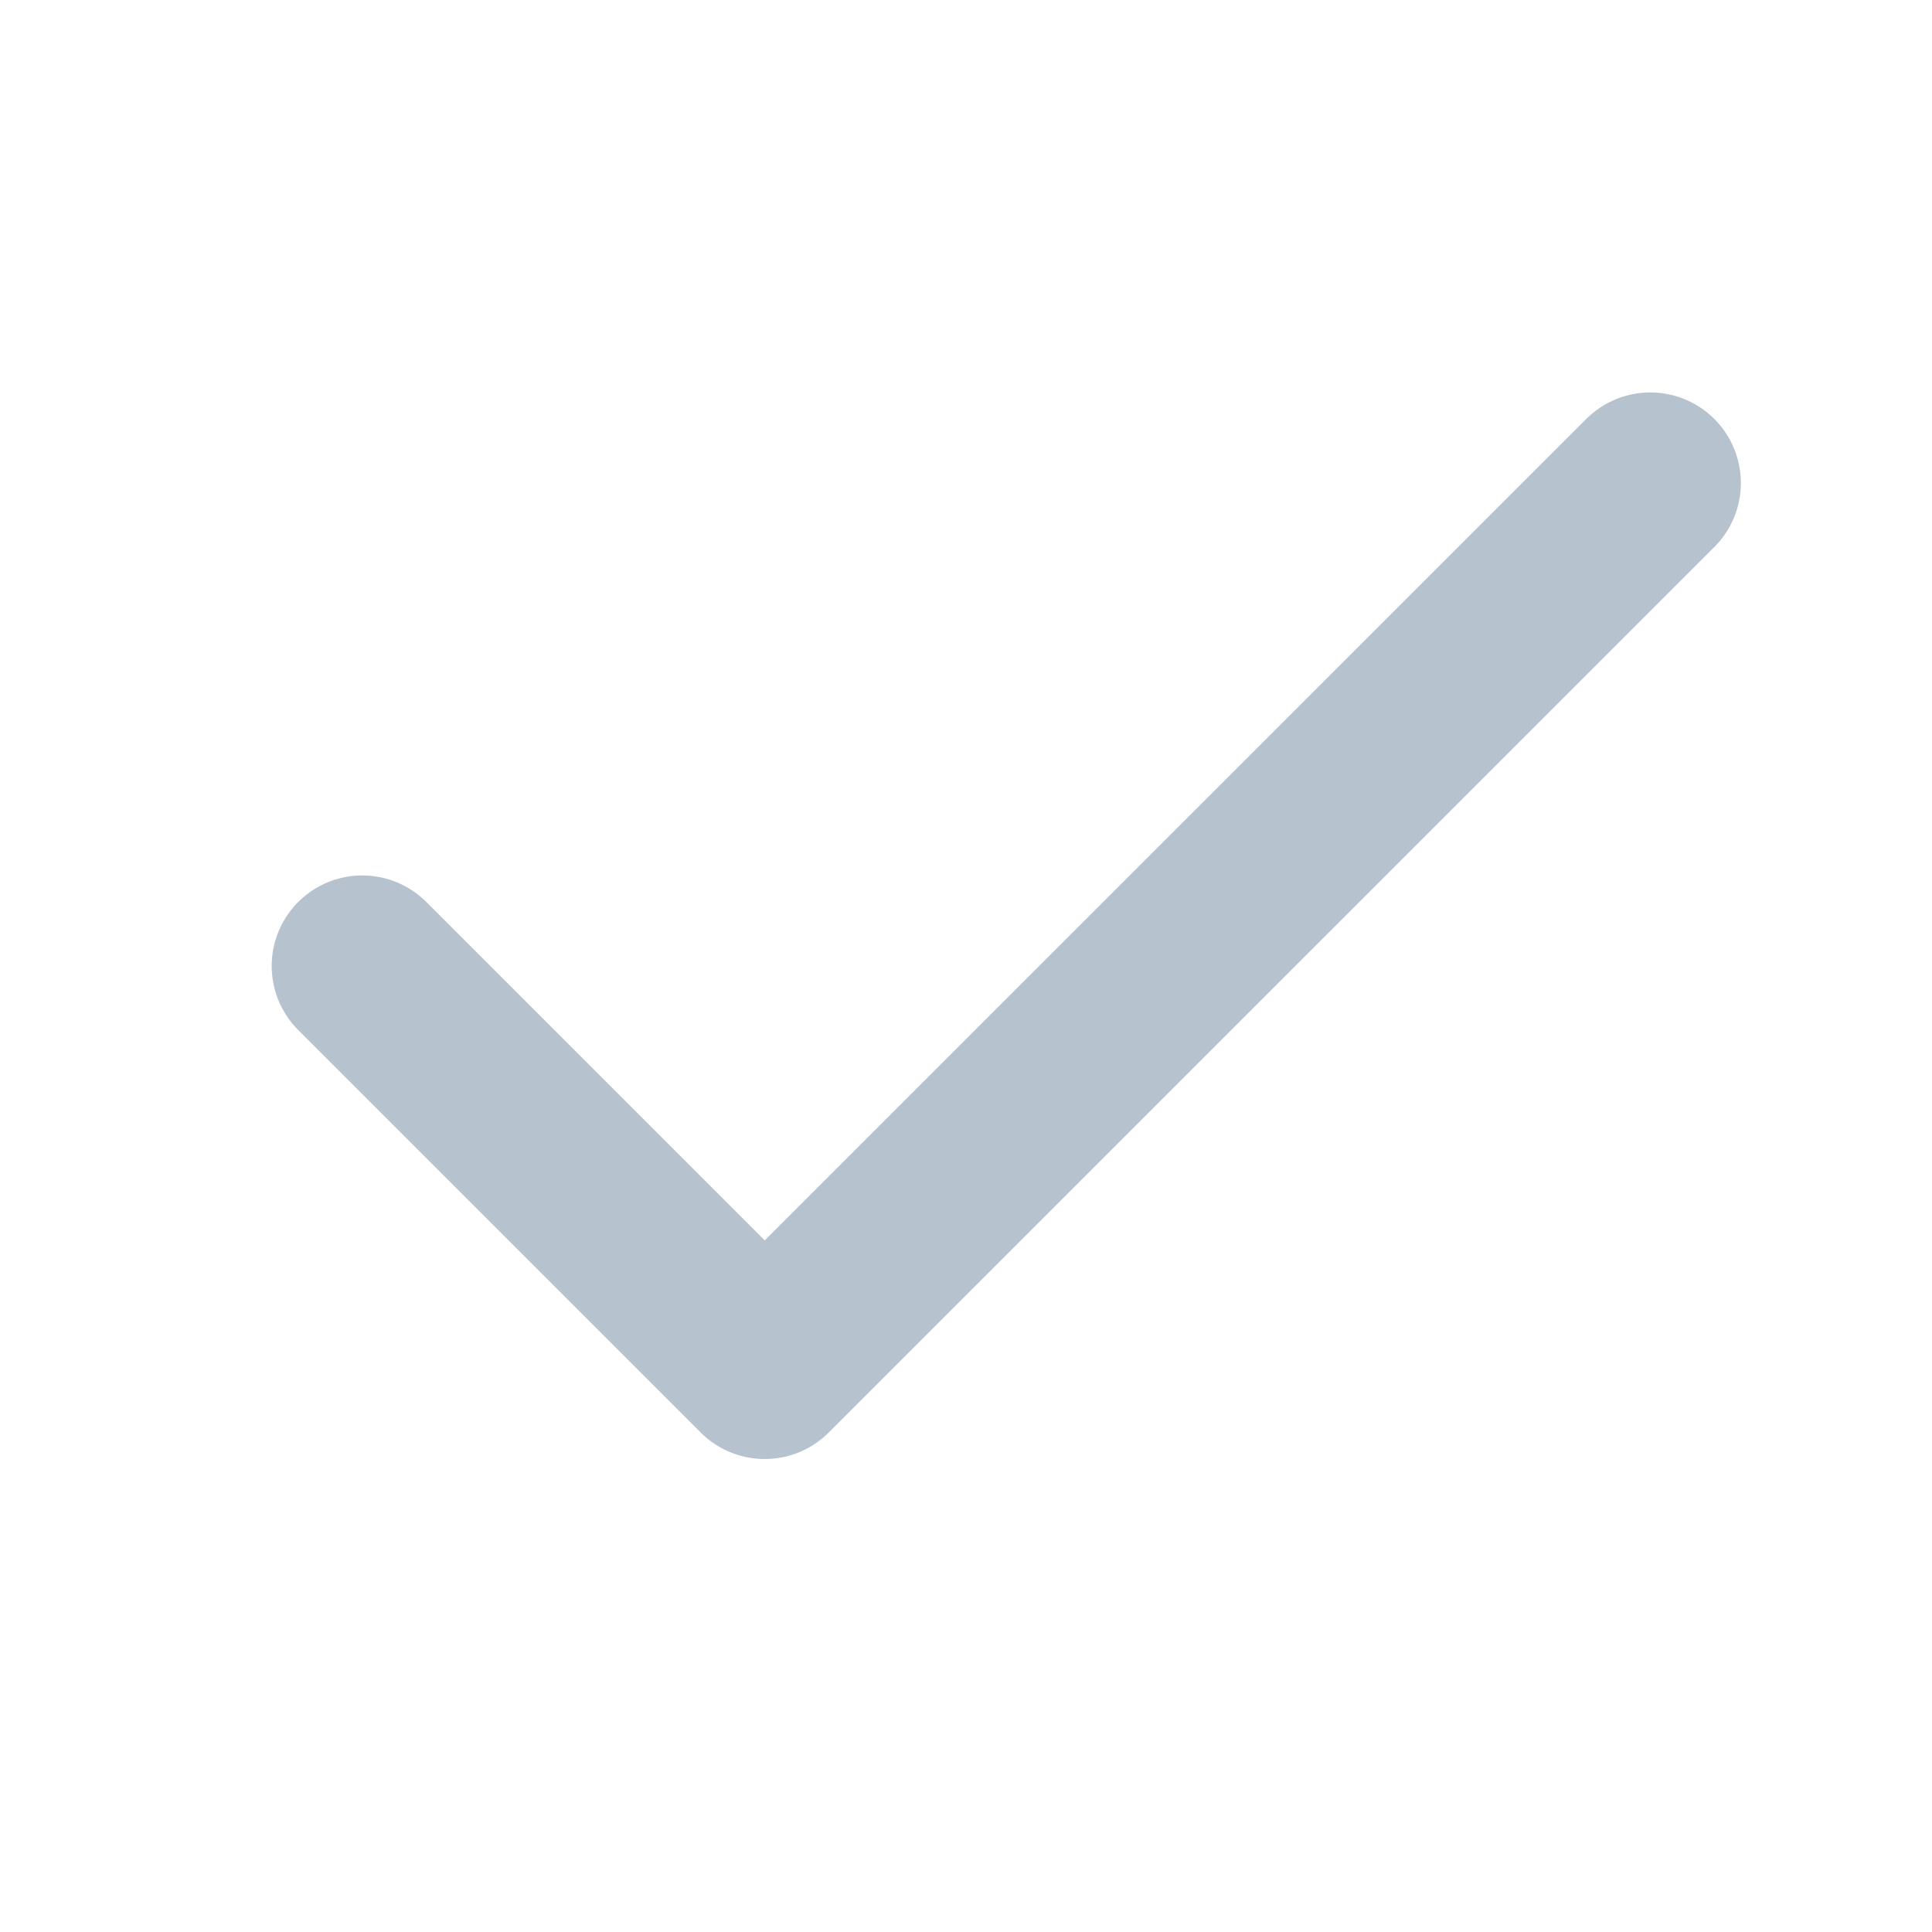
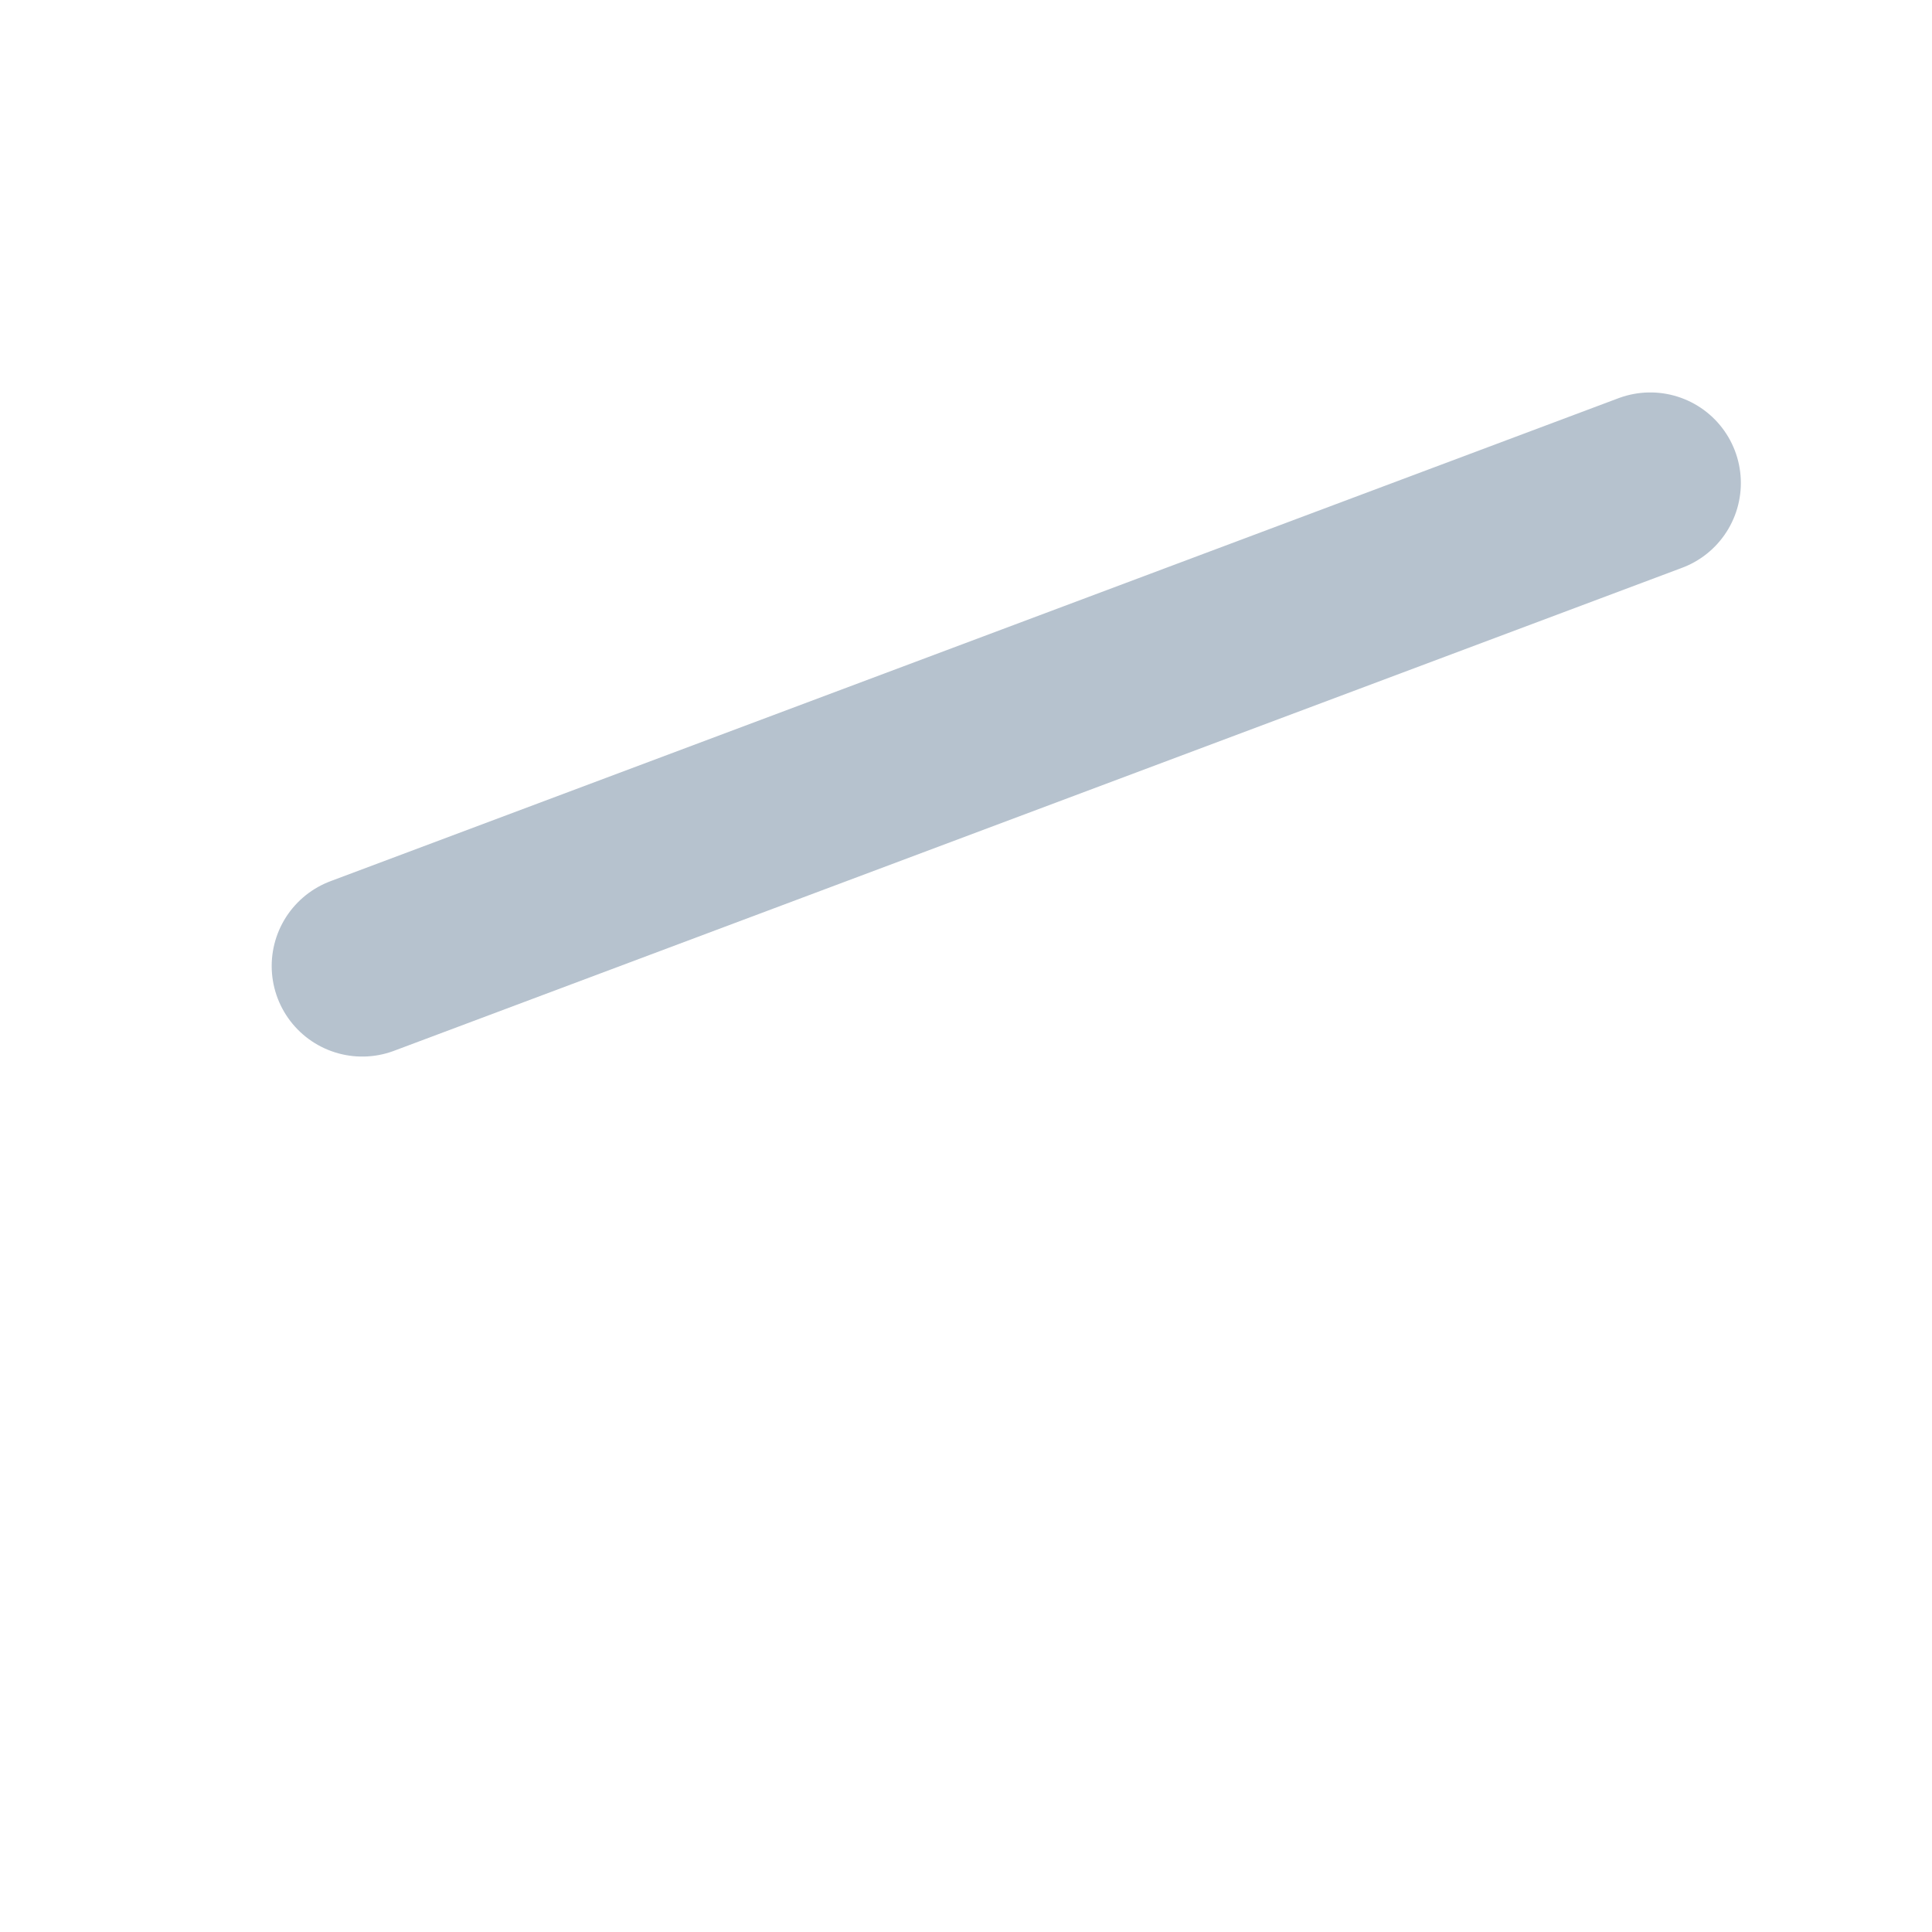
<svg xmlns="http://www.w3.org/2000/svg" width="16" height="16" viewBox="0 0 16 16" fill="none">
-   <path d="M13.667 4L6.333 11.333L3 8" stroke="#B6C2CE" stroke-width="1.5" stroke-linecap="round" stroke-linejoin="round" />
+   <path d="M13.667 4L3 8" stroke="#B6C2CE" stroke-width="1.5" stroke-linecap="round" stroke-linejoin="round" />
</svg>